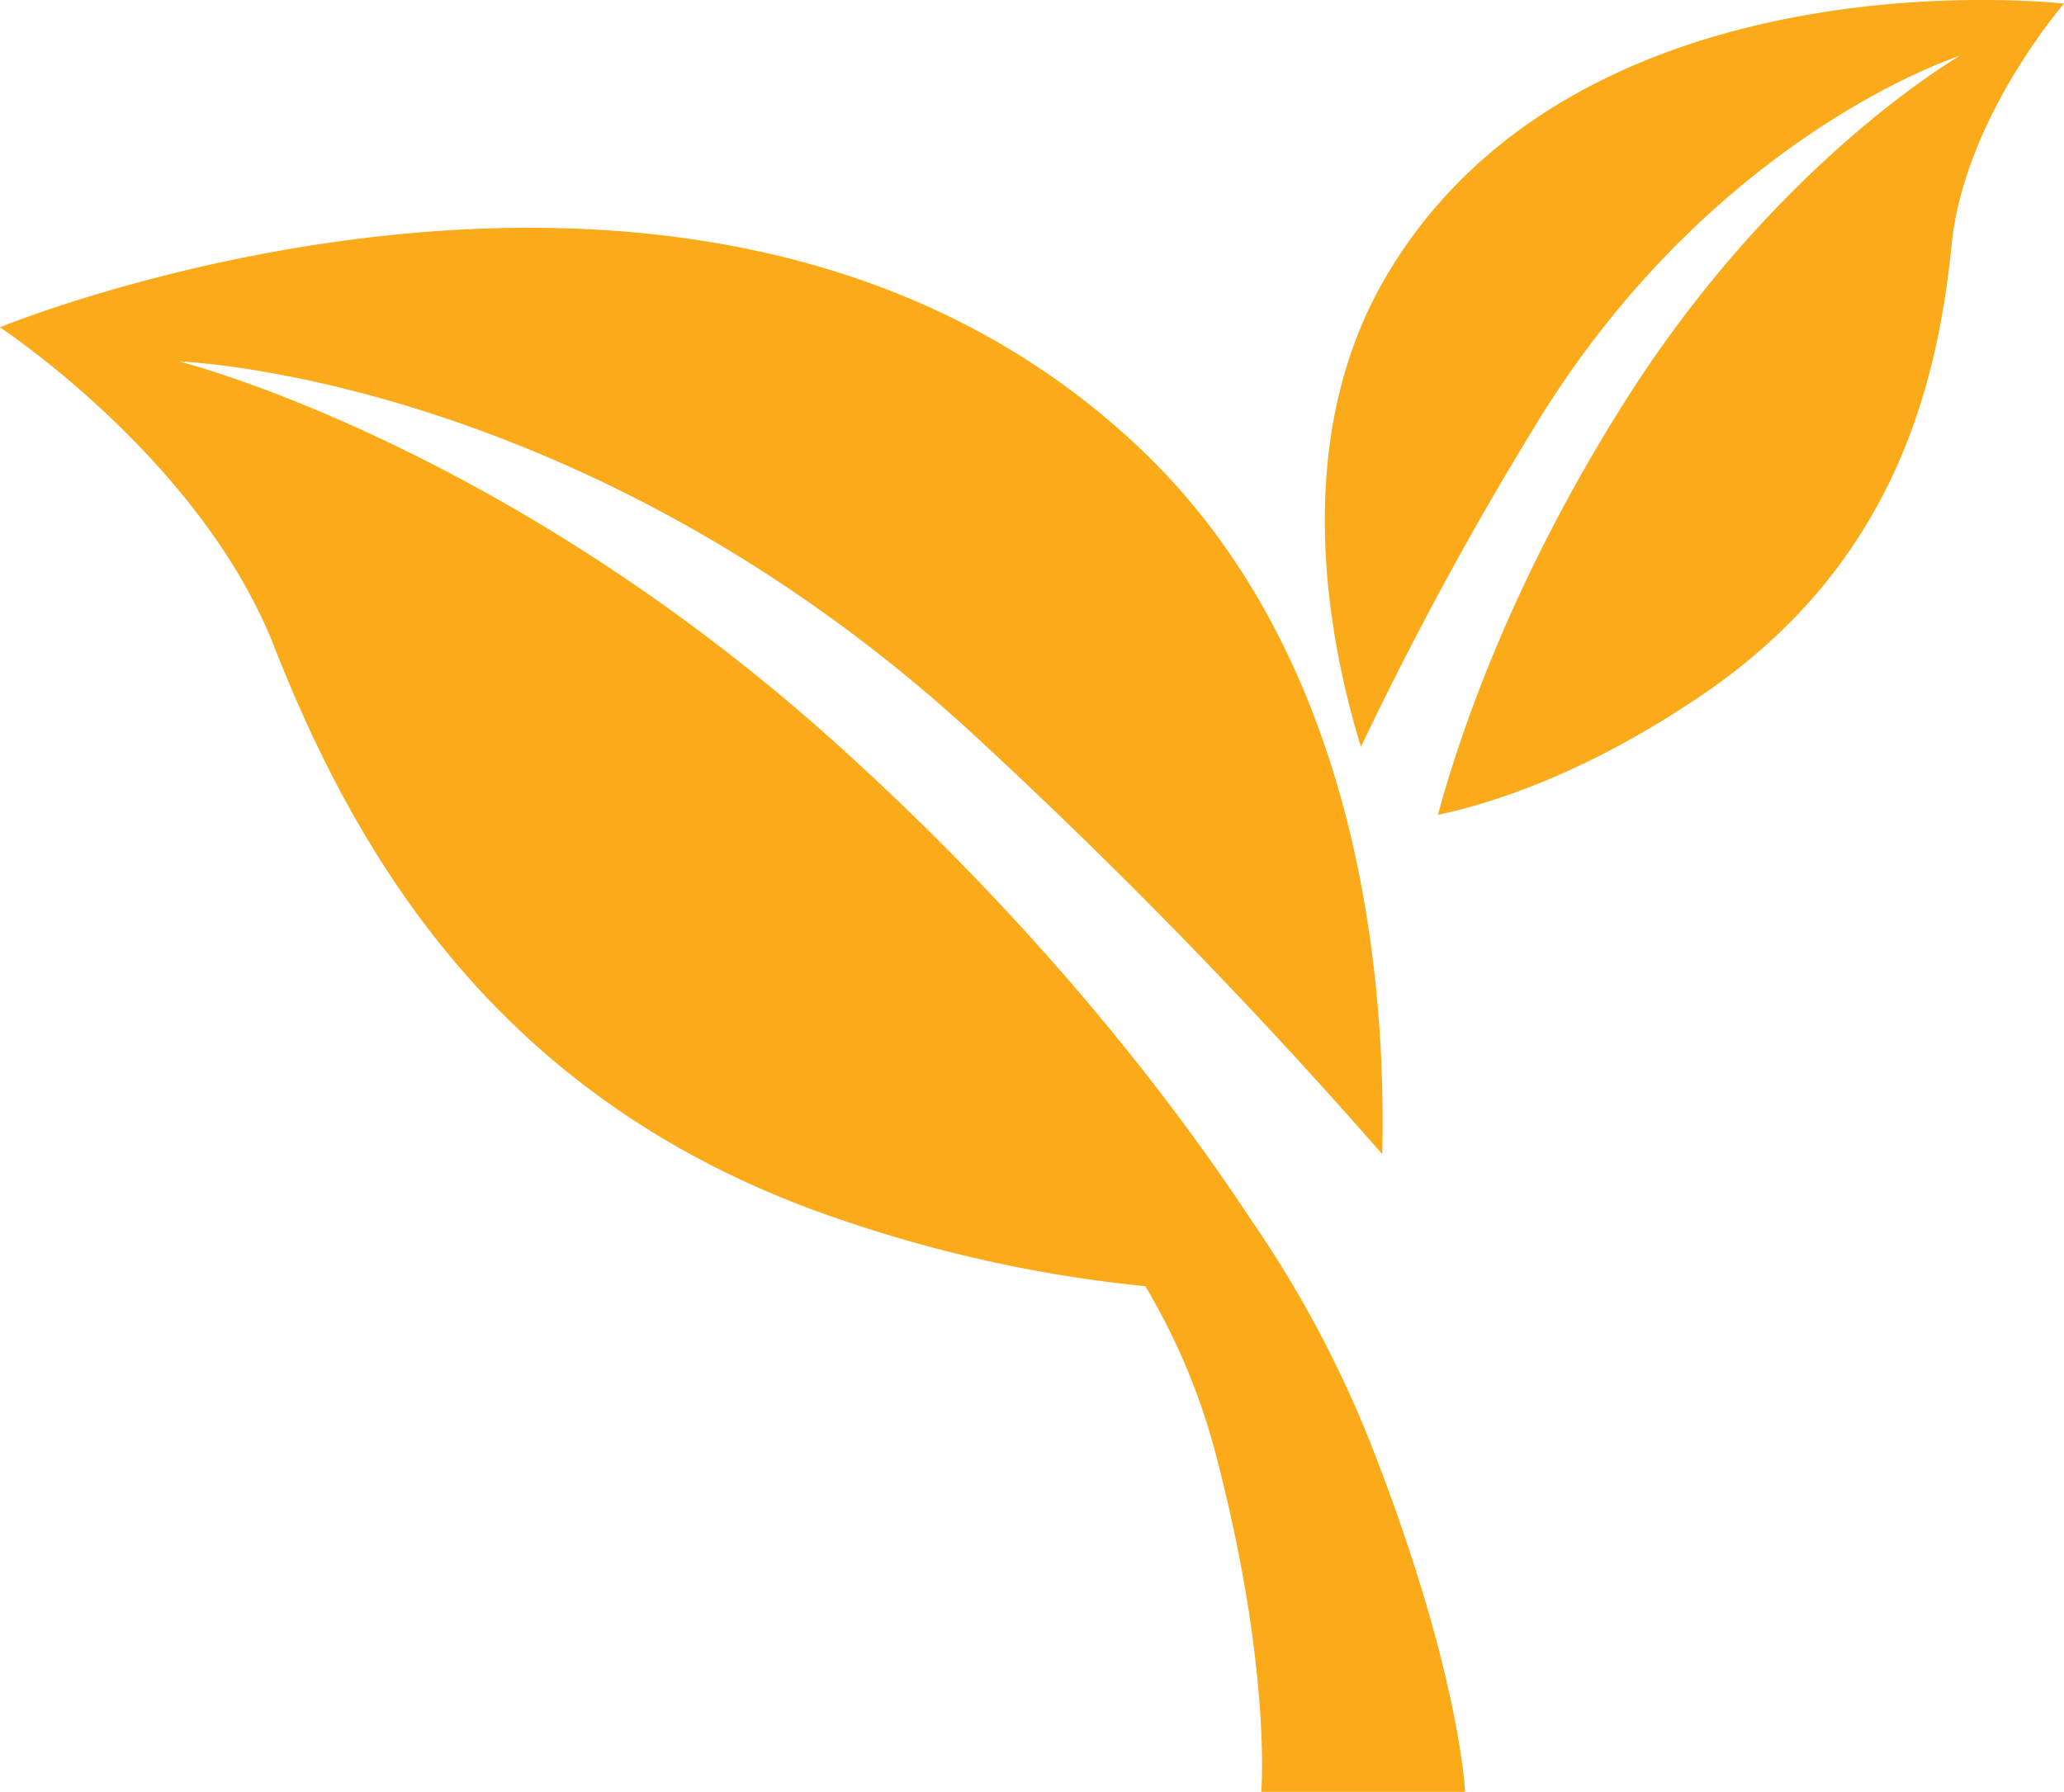
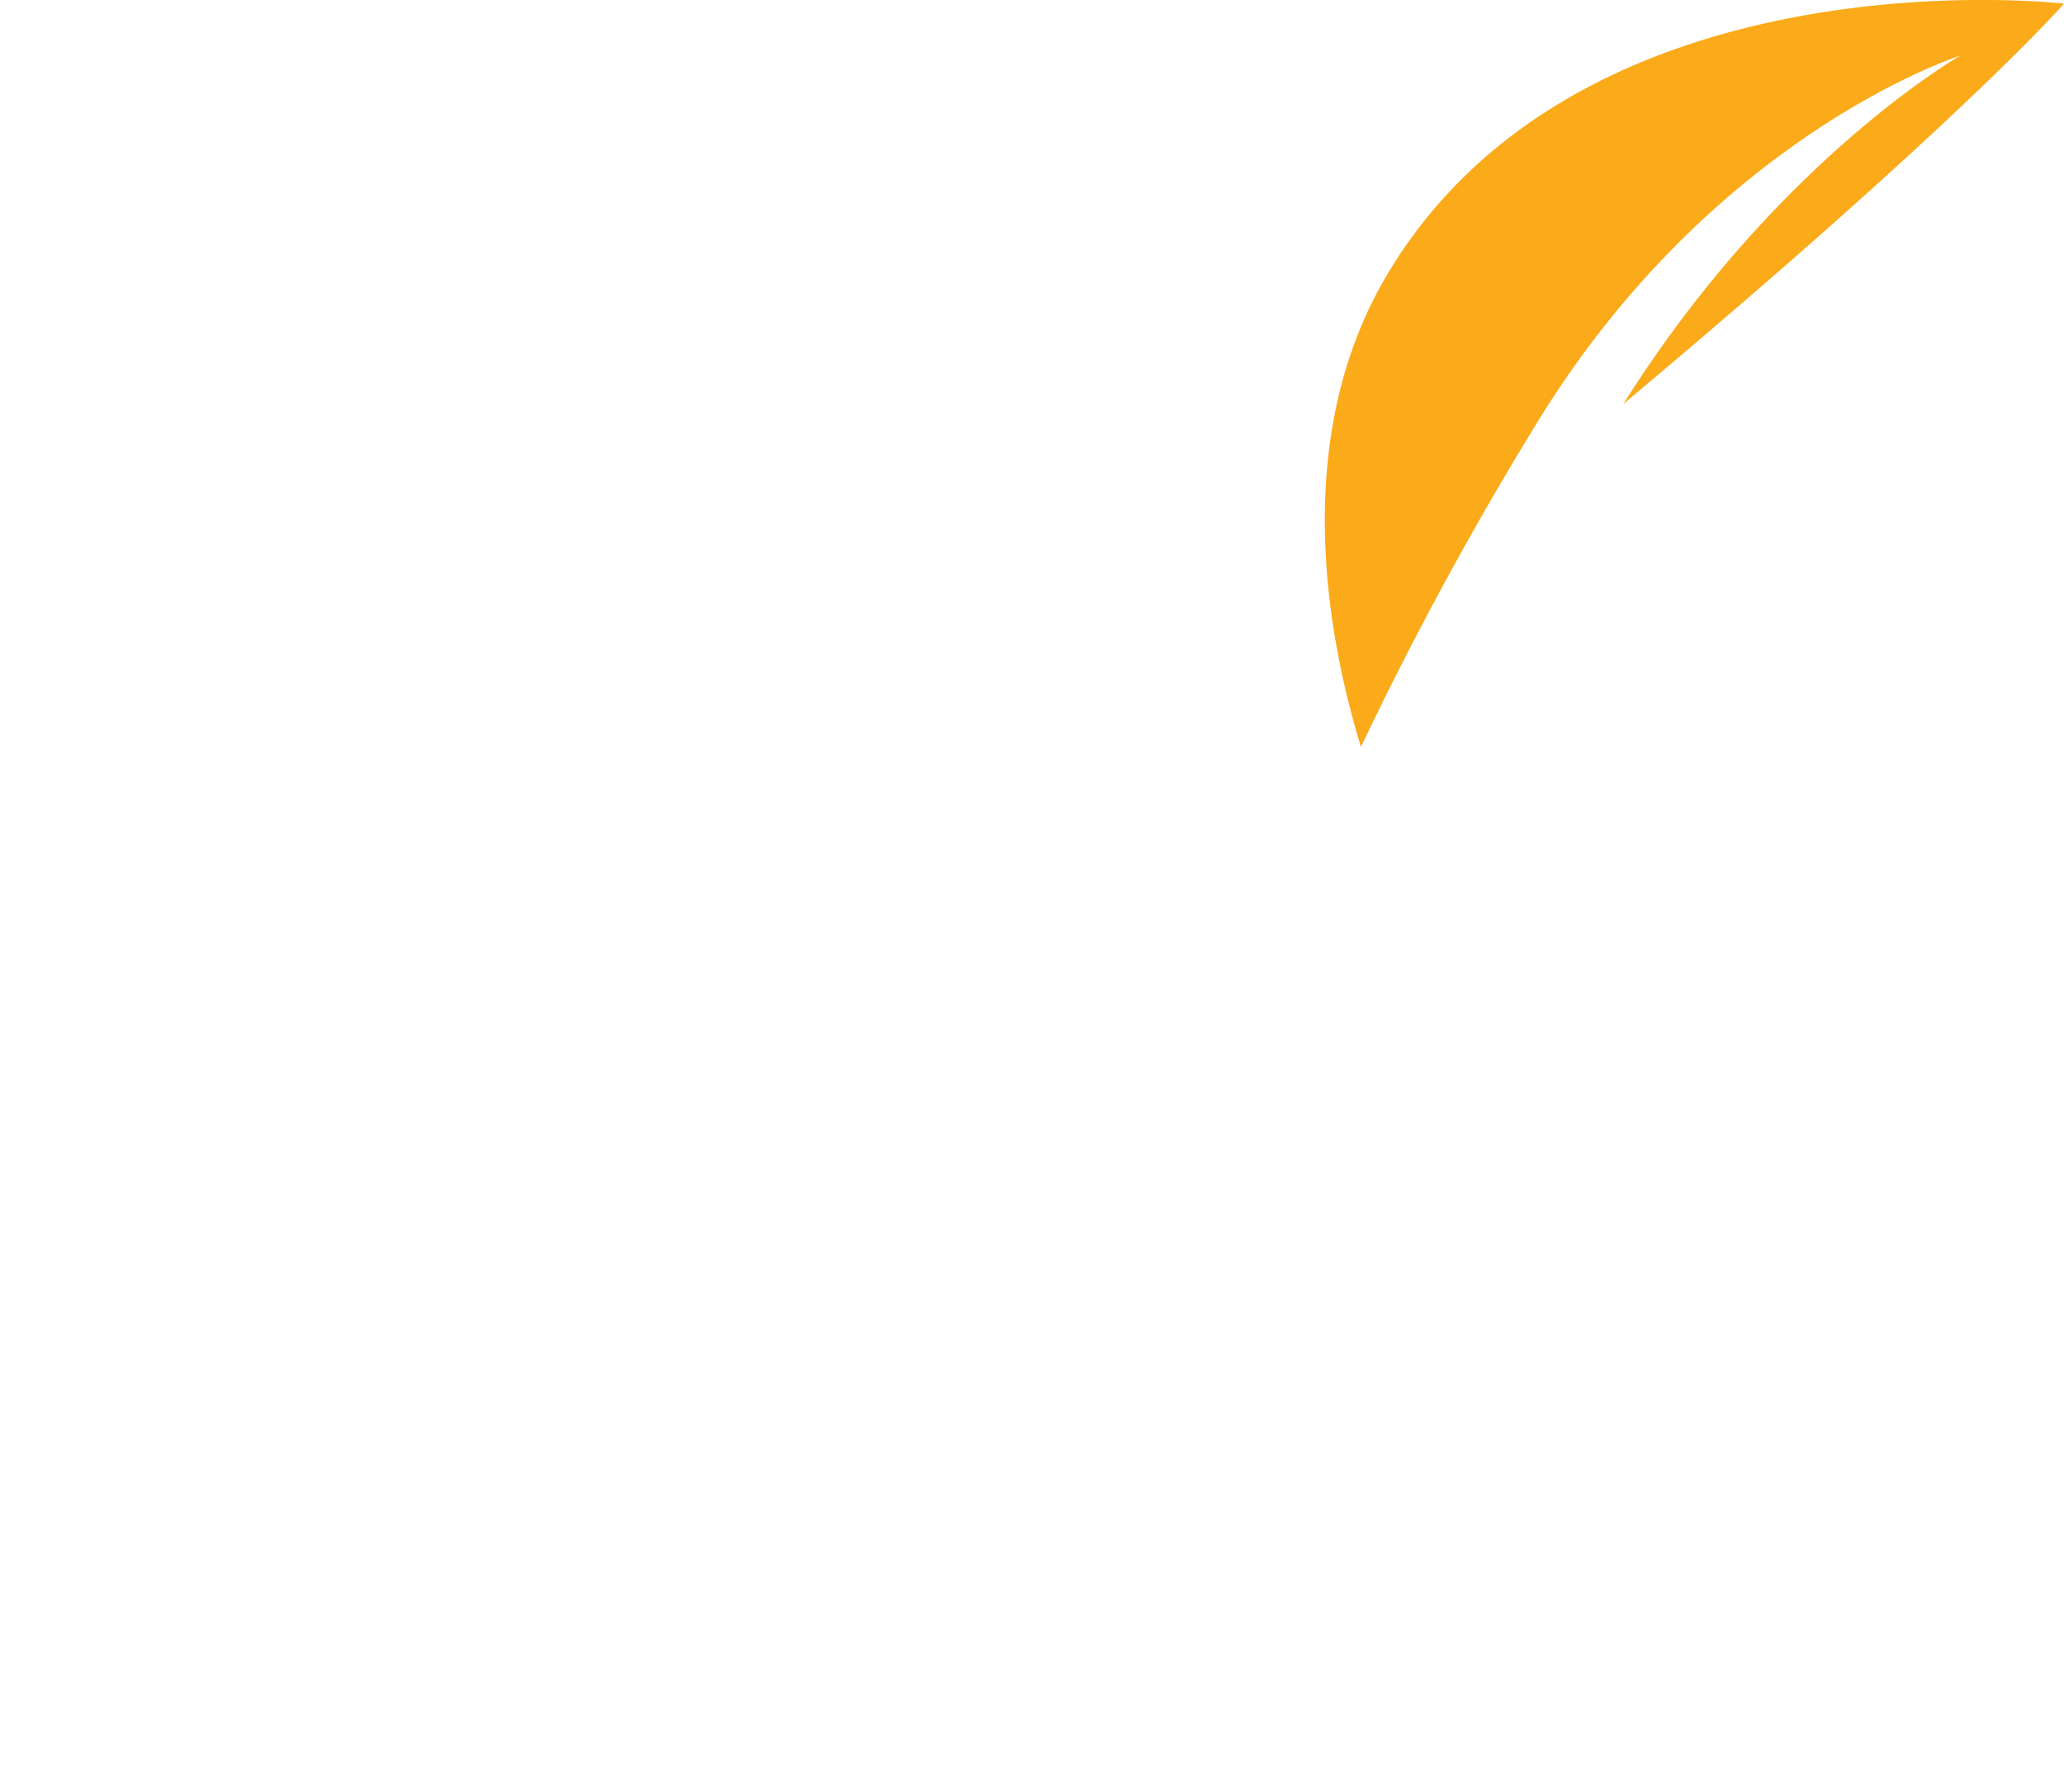
<svg xmlns="http://www.w3.org/2000/svg" id="Layer_1" data-name="Layer 1" viewBox="0 0 288 250.13">
  <defs>
    <style>.cls-1{fill:#fbaa19;}</style>
  </defs>
-   <path class="cls-1" d="M229.49,93.45c-14,23.12-8.46,51.34-3.88,66.28a482.18,482.18,0,0,1,25.33-46.47c24.68-39.36,58.29-50,58.29-50s-25.64,14.63-47,48.6c-15.45,24.54-22.68,45.57-25.88,57.35,7.52-1.58,20.64-5.74,36.72-16.63,25.55-17.31,32.77-40.95,34.94-62.8C309.73,72.07,323.71,56,323.71,56S256.79,48.19,229.49,93.45Z" transform="translate(-35.71 -55.49)" />
-   <path class="cls-1" d="M210.17,225.57c-11.15-16.89-29.57-40.83-57.44-66-46.89-42.38-92-53.63-92-53.63s55.47,1.82,109.66,51a761.78,761.78,0,0,1,58.19,59.63c.58-24.59-3.12-69.7-34.12-98.8-60.67-57-158.77-16.6-158.77-16.6s28,18.4,38.24,44.46c12.6,32.21,33.62,64.95,79.71,80.29A189.25,189.25,0,0,0,195.52,235a90.51,90.51,0,0,1,9.77,23.21c7.89,30,6.41,47.36,6.41,47.36h28.44s-.71-17.28-13.64-49.78A157.45,157.45,0,0,0,210.17,225.57Z" transform="translate(-35.71 -55.49)" />
+   <path class="cls-1" d="M229.49,93.45c-14,23.12-8.46,51.34-3.88,66.28a482.18,482.18,0,0,1,25.33-46.47c24.68-39.36,58.29-50,58.29-50s-25.64,14.63-47,48.6C309.73,72.07,323.71,56,323.71,56S256.79,48.19,229.49,93.45Z" transform="translate(-35.71 -55.49)" />
</svg>